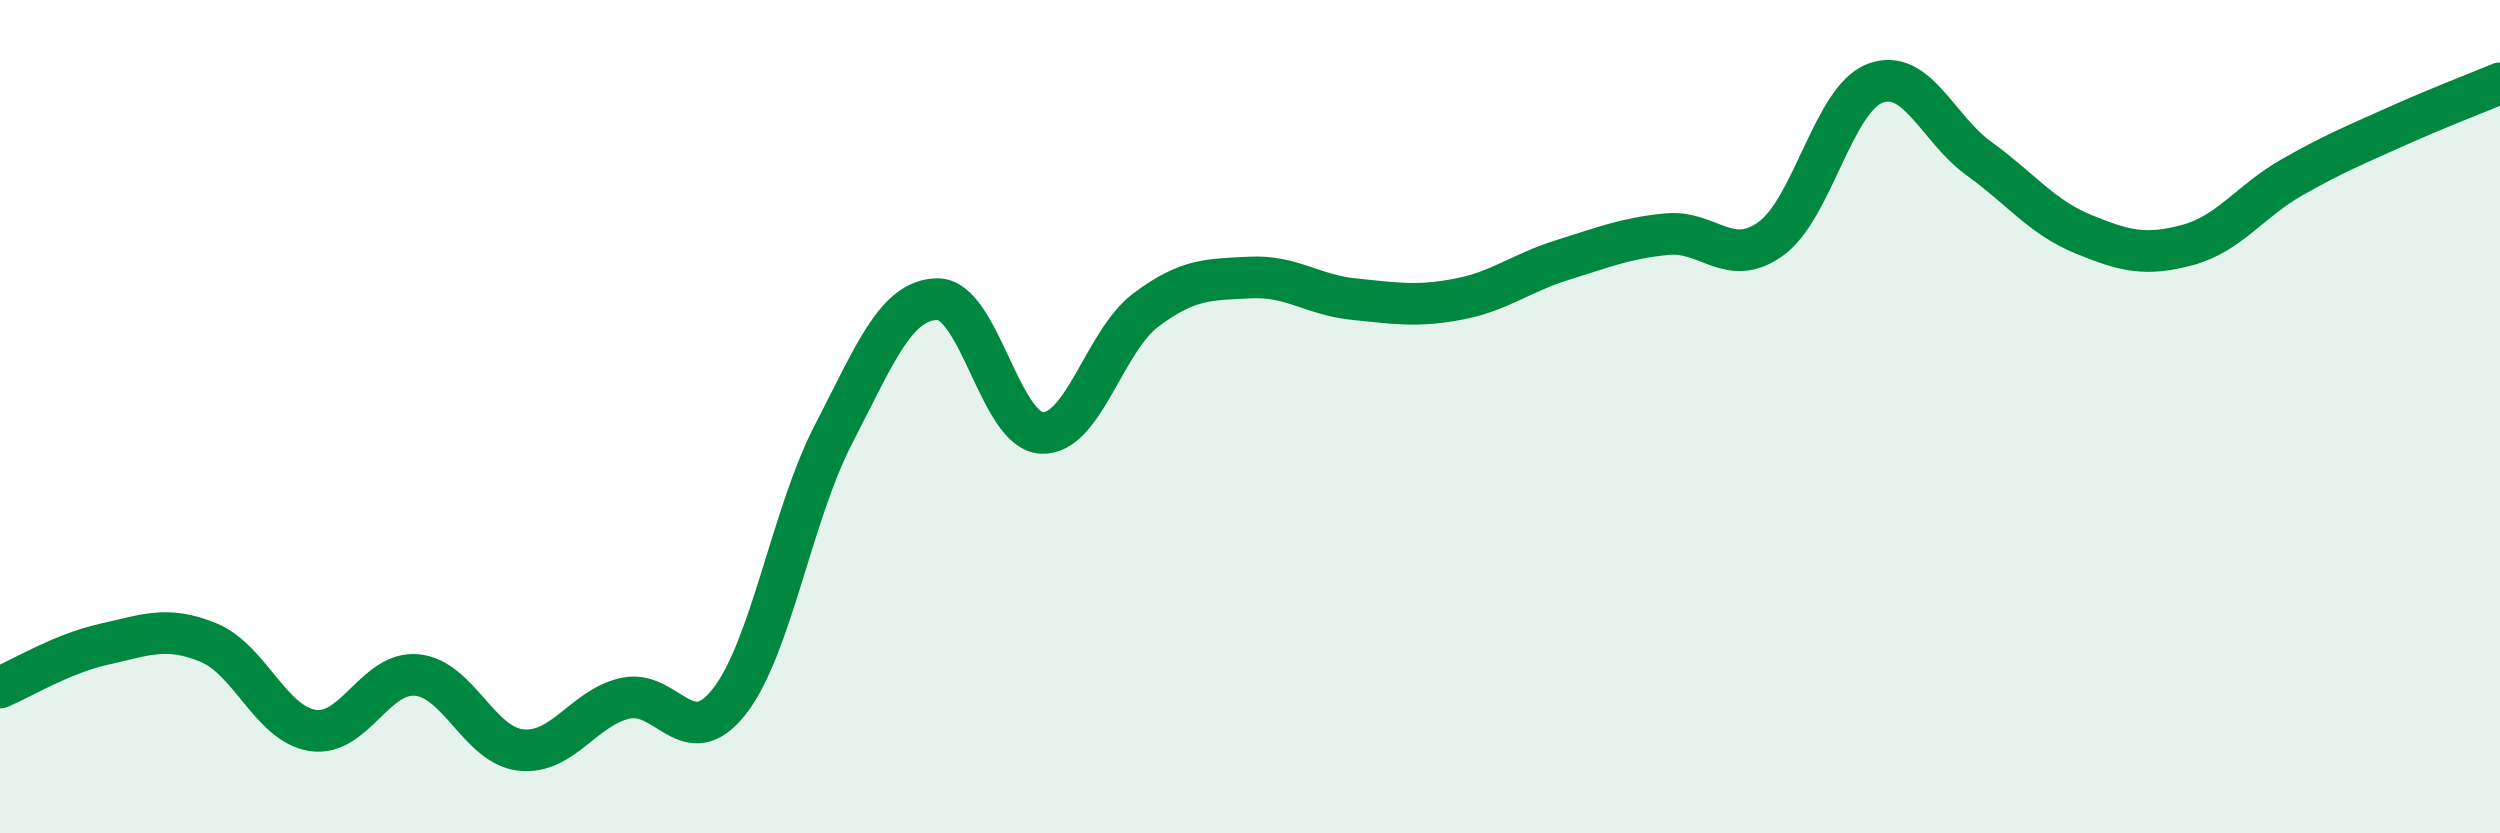
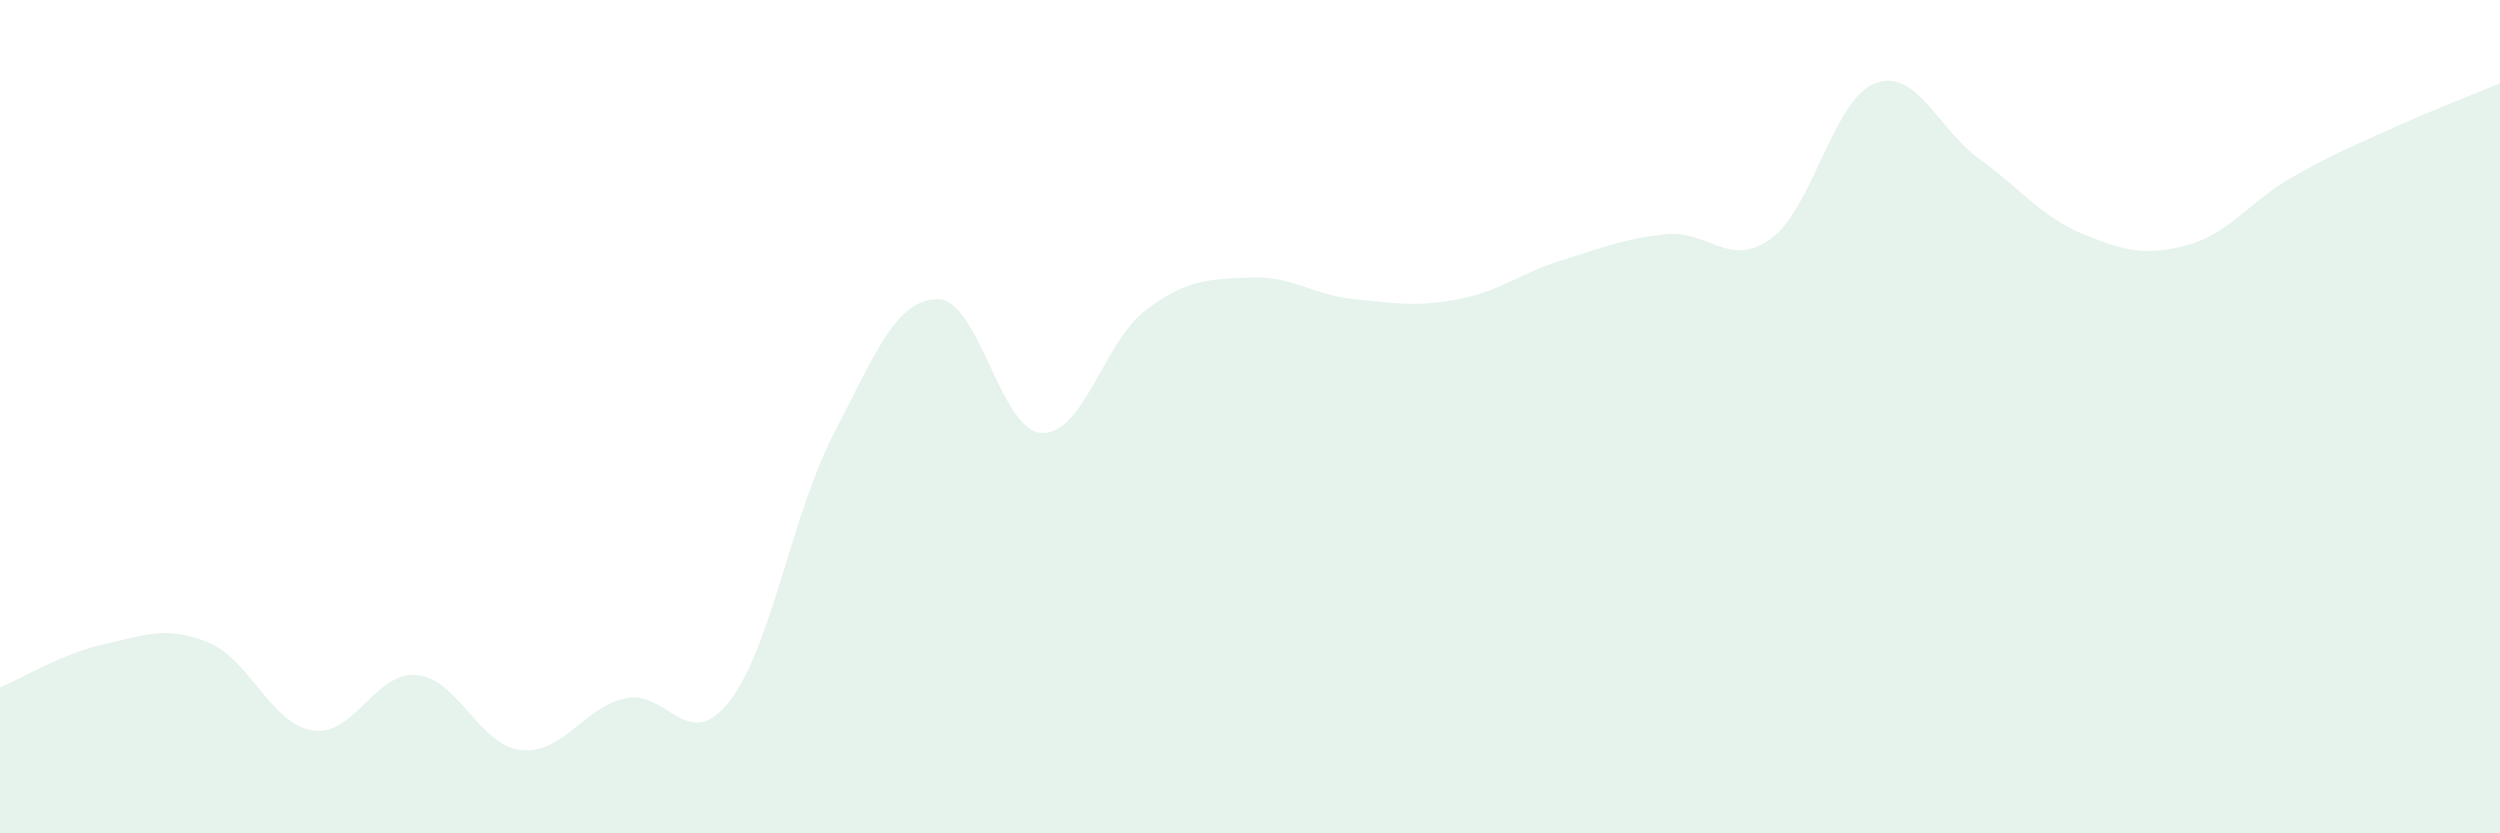
<svg xmlns="http://www.w3.org/2000/svg" width="60" height="20" viewBox="0 0 60 20">
  <path d="M 0,16.5 C 0.5,16.29 1.5,15.68 2.5,15.46 C 3.5,15.24 4,15.01 5,15.42 C 6,15.83 6.5,17.37 7.5,17.53 C 8.5,17.69 9,16.11 10,16.2 C 11,16.29 11.5,17.89 12.5,18 C 13.5,18.11 14,16.99 15,16.76 C 16,16.53 16.5,18.11 17.5,16.84 C 18.5,15.57 19,12.36 20,10.43 C 21,8.5 21.5,7.19 22.5,7.18 C 23.5,7.17 24,10.34 25,10.39 C 26,10.44 26.5,8.19 27.5,7.44 C 28.5,6.69 29,6.71 30,6.66 C 31,6.61 31.5,7.08 32.5,7.18 C 33.5,7.28 34,7.37 35,7.18 C 36,6.99 36.5,6.55 37.5,6.24 C 38.5,5.93 39,5.72 40,5.62 C 41,5.52 41.5,6.45 42.5,5.73 C 43.5,5.01 44,2.38 45,2 C 46,1.62 46.5,3.09 47.5,3.81 C 48.5,4.53 49,5.21 50,5.62 C 51,6.03 51.5,6.15 52.5,5.88 C 53.5,5.61 54,4.83 55,4.26 C 56,3.69 56.5,3.49 57.5,3.04 C 58.5,2.59 59.5,2.21 60,2L60 20L0 20Z" fill="#008740" opacity="0.1" stroke-linecap="round" stroke-linejoin="round" />
-   <path d="M 0,16.5 C 0.5,16.29 1.5,15.68 2.5,15.46 C 3.5,15.24 4,15.01 5,15.42 C 6,15.83 6.5,17.37 7.5,17.53 C 8.5,17.69 9,16.11 10,16.2 C 11,16.29 11.5,17.89 12.5,18 C 13.5,18.11 14,16.99 15,16.76 C 16,16.53 16.5,18.11 17.5,16.84 C 18.5,15.57 19,12.36 20,10.43 C 21,8.5 21.5,7.19 22.5,7.18 C 23.5,7.17 24,10.34 25,10.39 C 26,10.44 26.5,8.19 27.5,7.44 C 28.5,6.69 29,6.71 30,6.66 C 31,6.61 31.5,7.08 32.5,7.18 C 33.5,7.28 34,7.37 35,7.18 C 36,6.99 36.5,6.55 37.5,6.24 C 38.5,5.93 39,5.72 40,5.62 C 41,5.52 41.5,6.45 42.5,5.73 C 43.5,5.01 44,2.38 45,2 C 46,1.62 46.5,3.09 47.5,3.81 C 48.5,4.53 49,5.21 50,5.62 C 51,6.03 51.5,6.15 52.5,5.88 C 53.5,5.61 54,4.83 55,4.26 C 56,3.69 56.5,3.49 57.5,3.04 C 58.5,2.59 59.5,2.21 60,2" stroke="#008740" stroke-width="1" fill="none" stroke-linecap="round" stroke-linejoin="round" />
</svg>